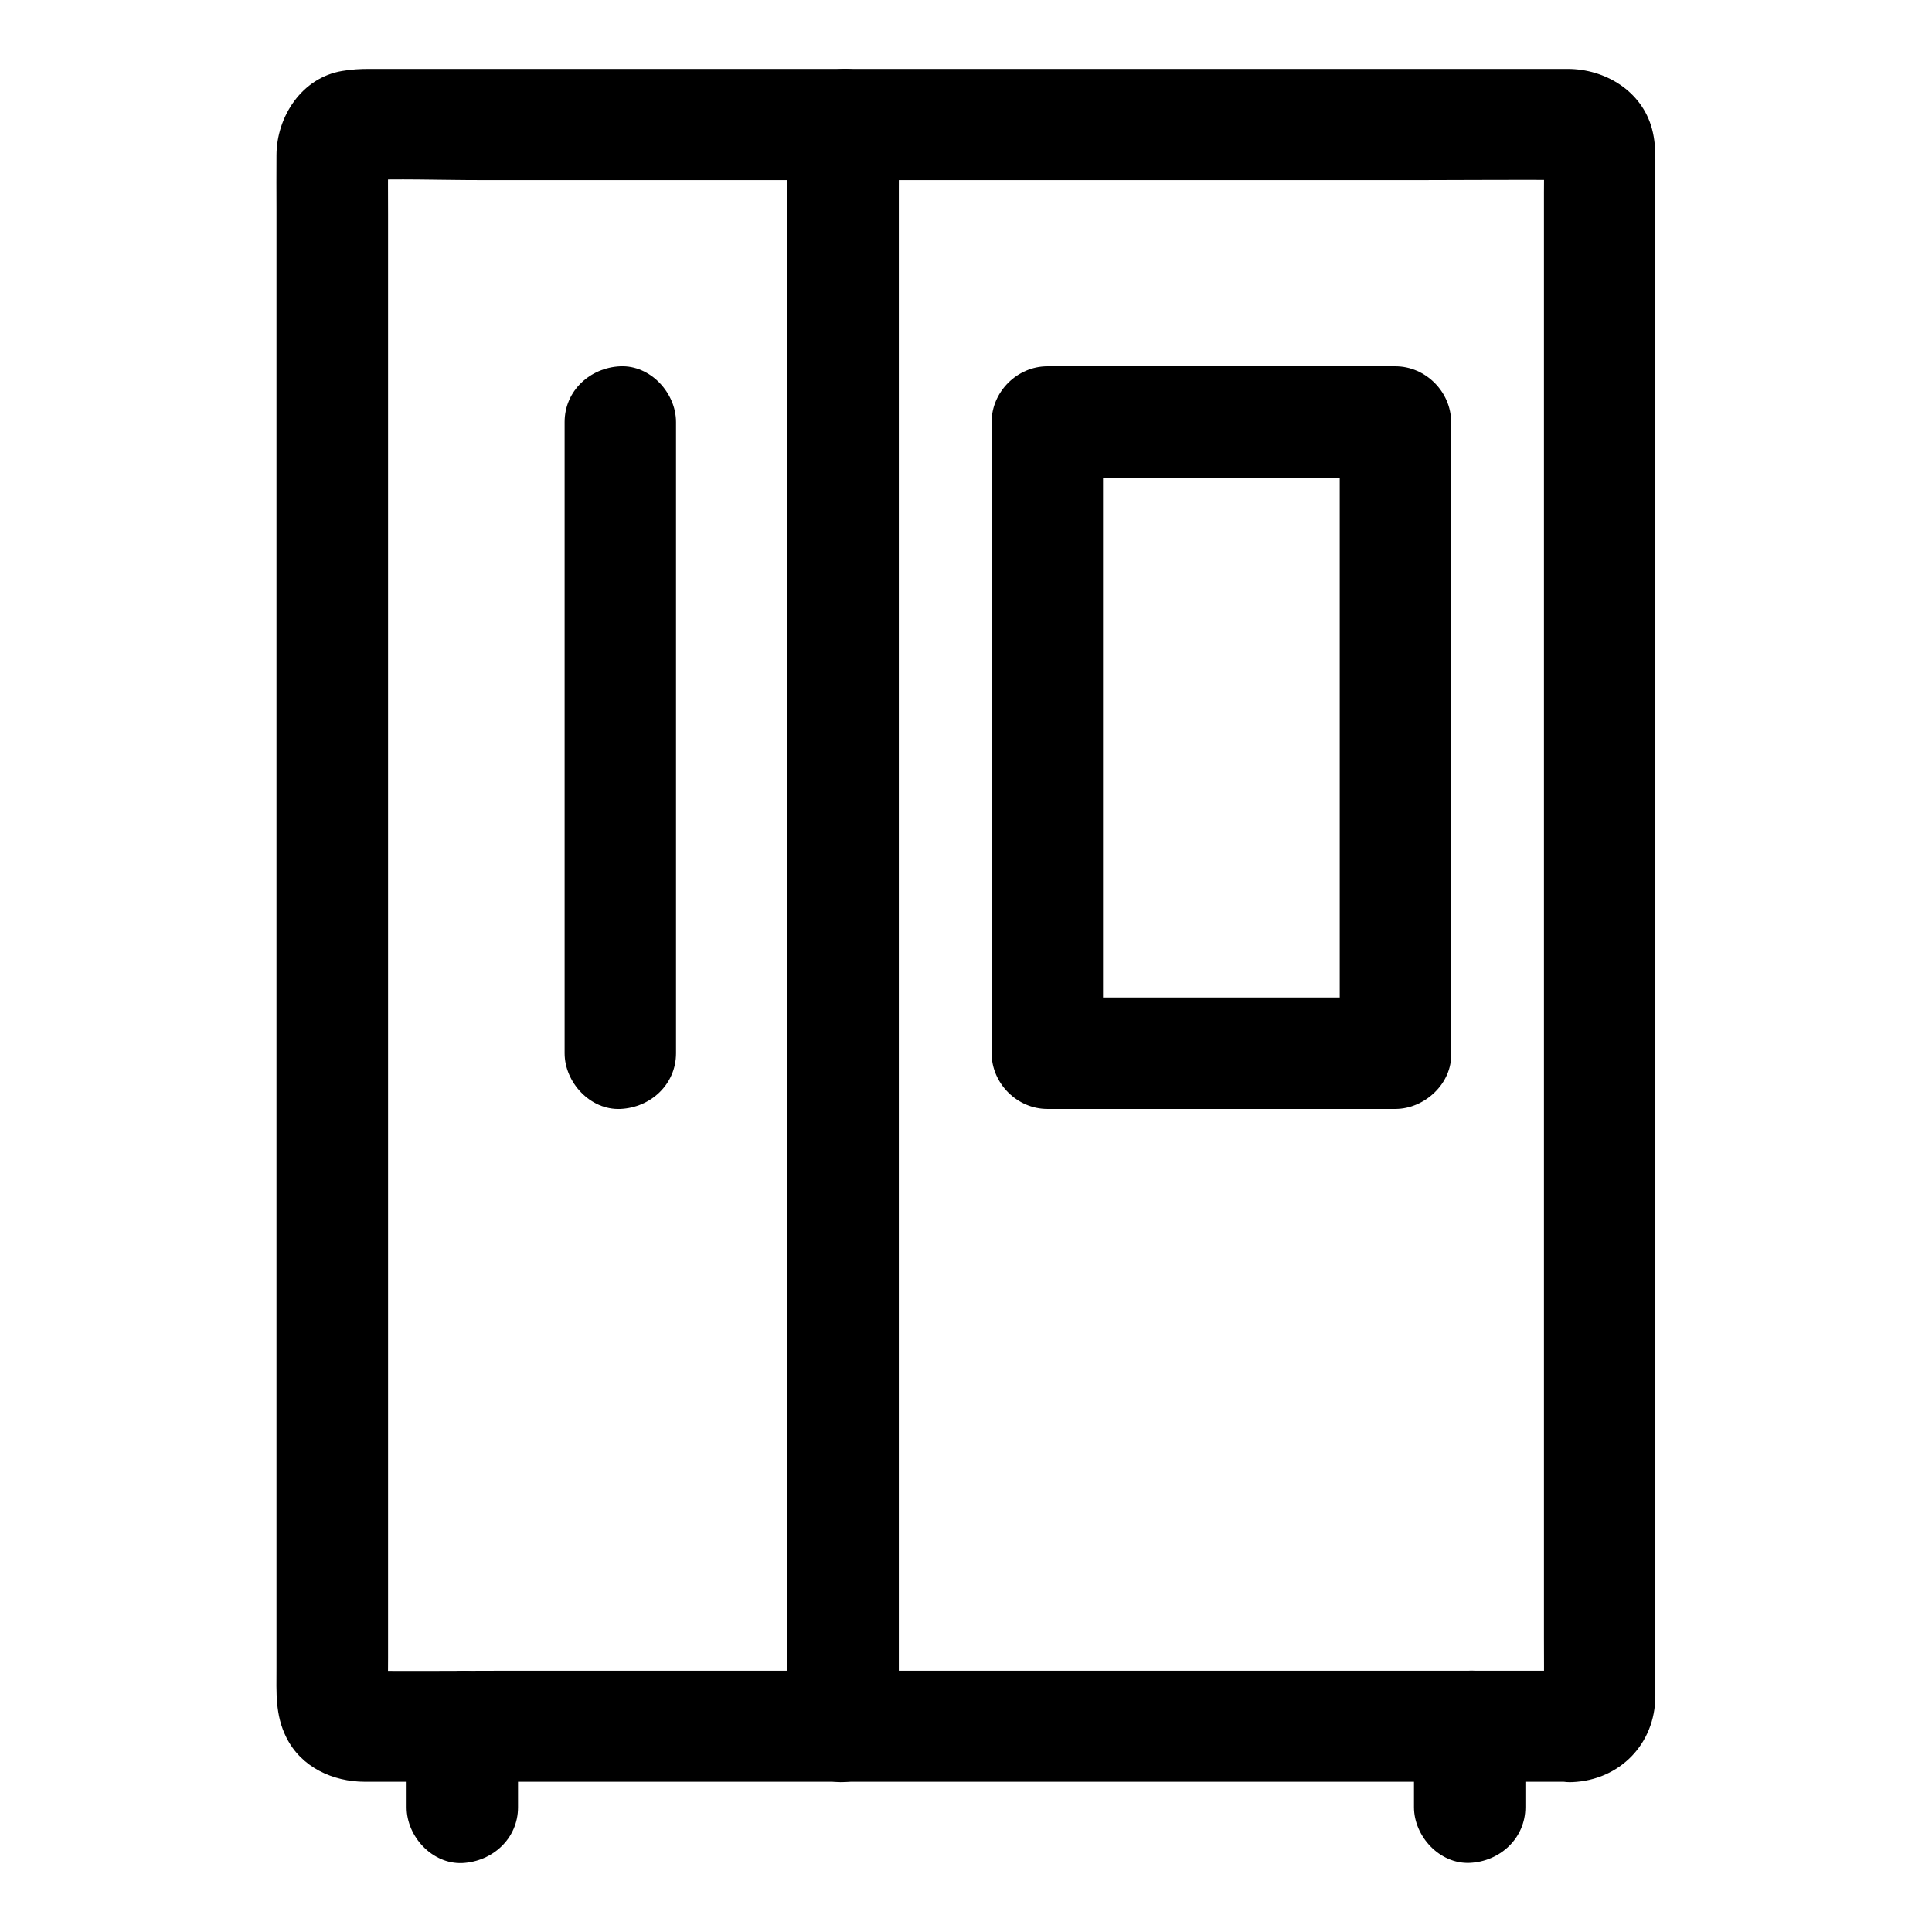
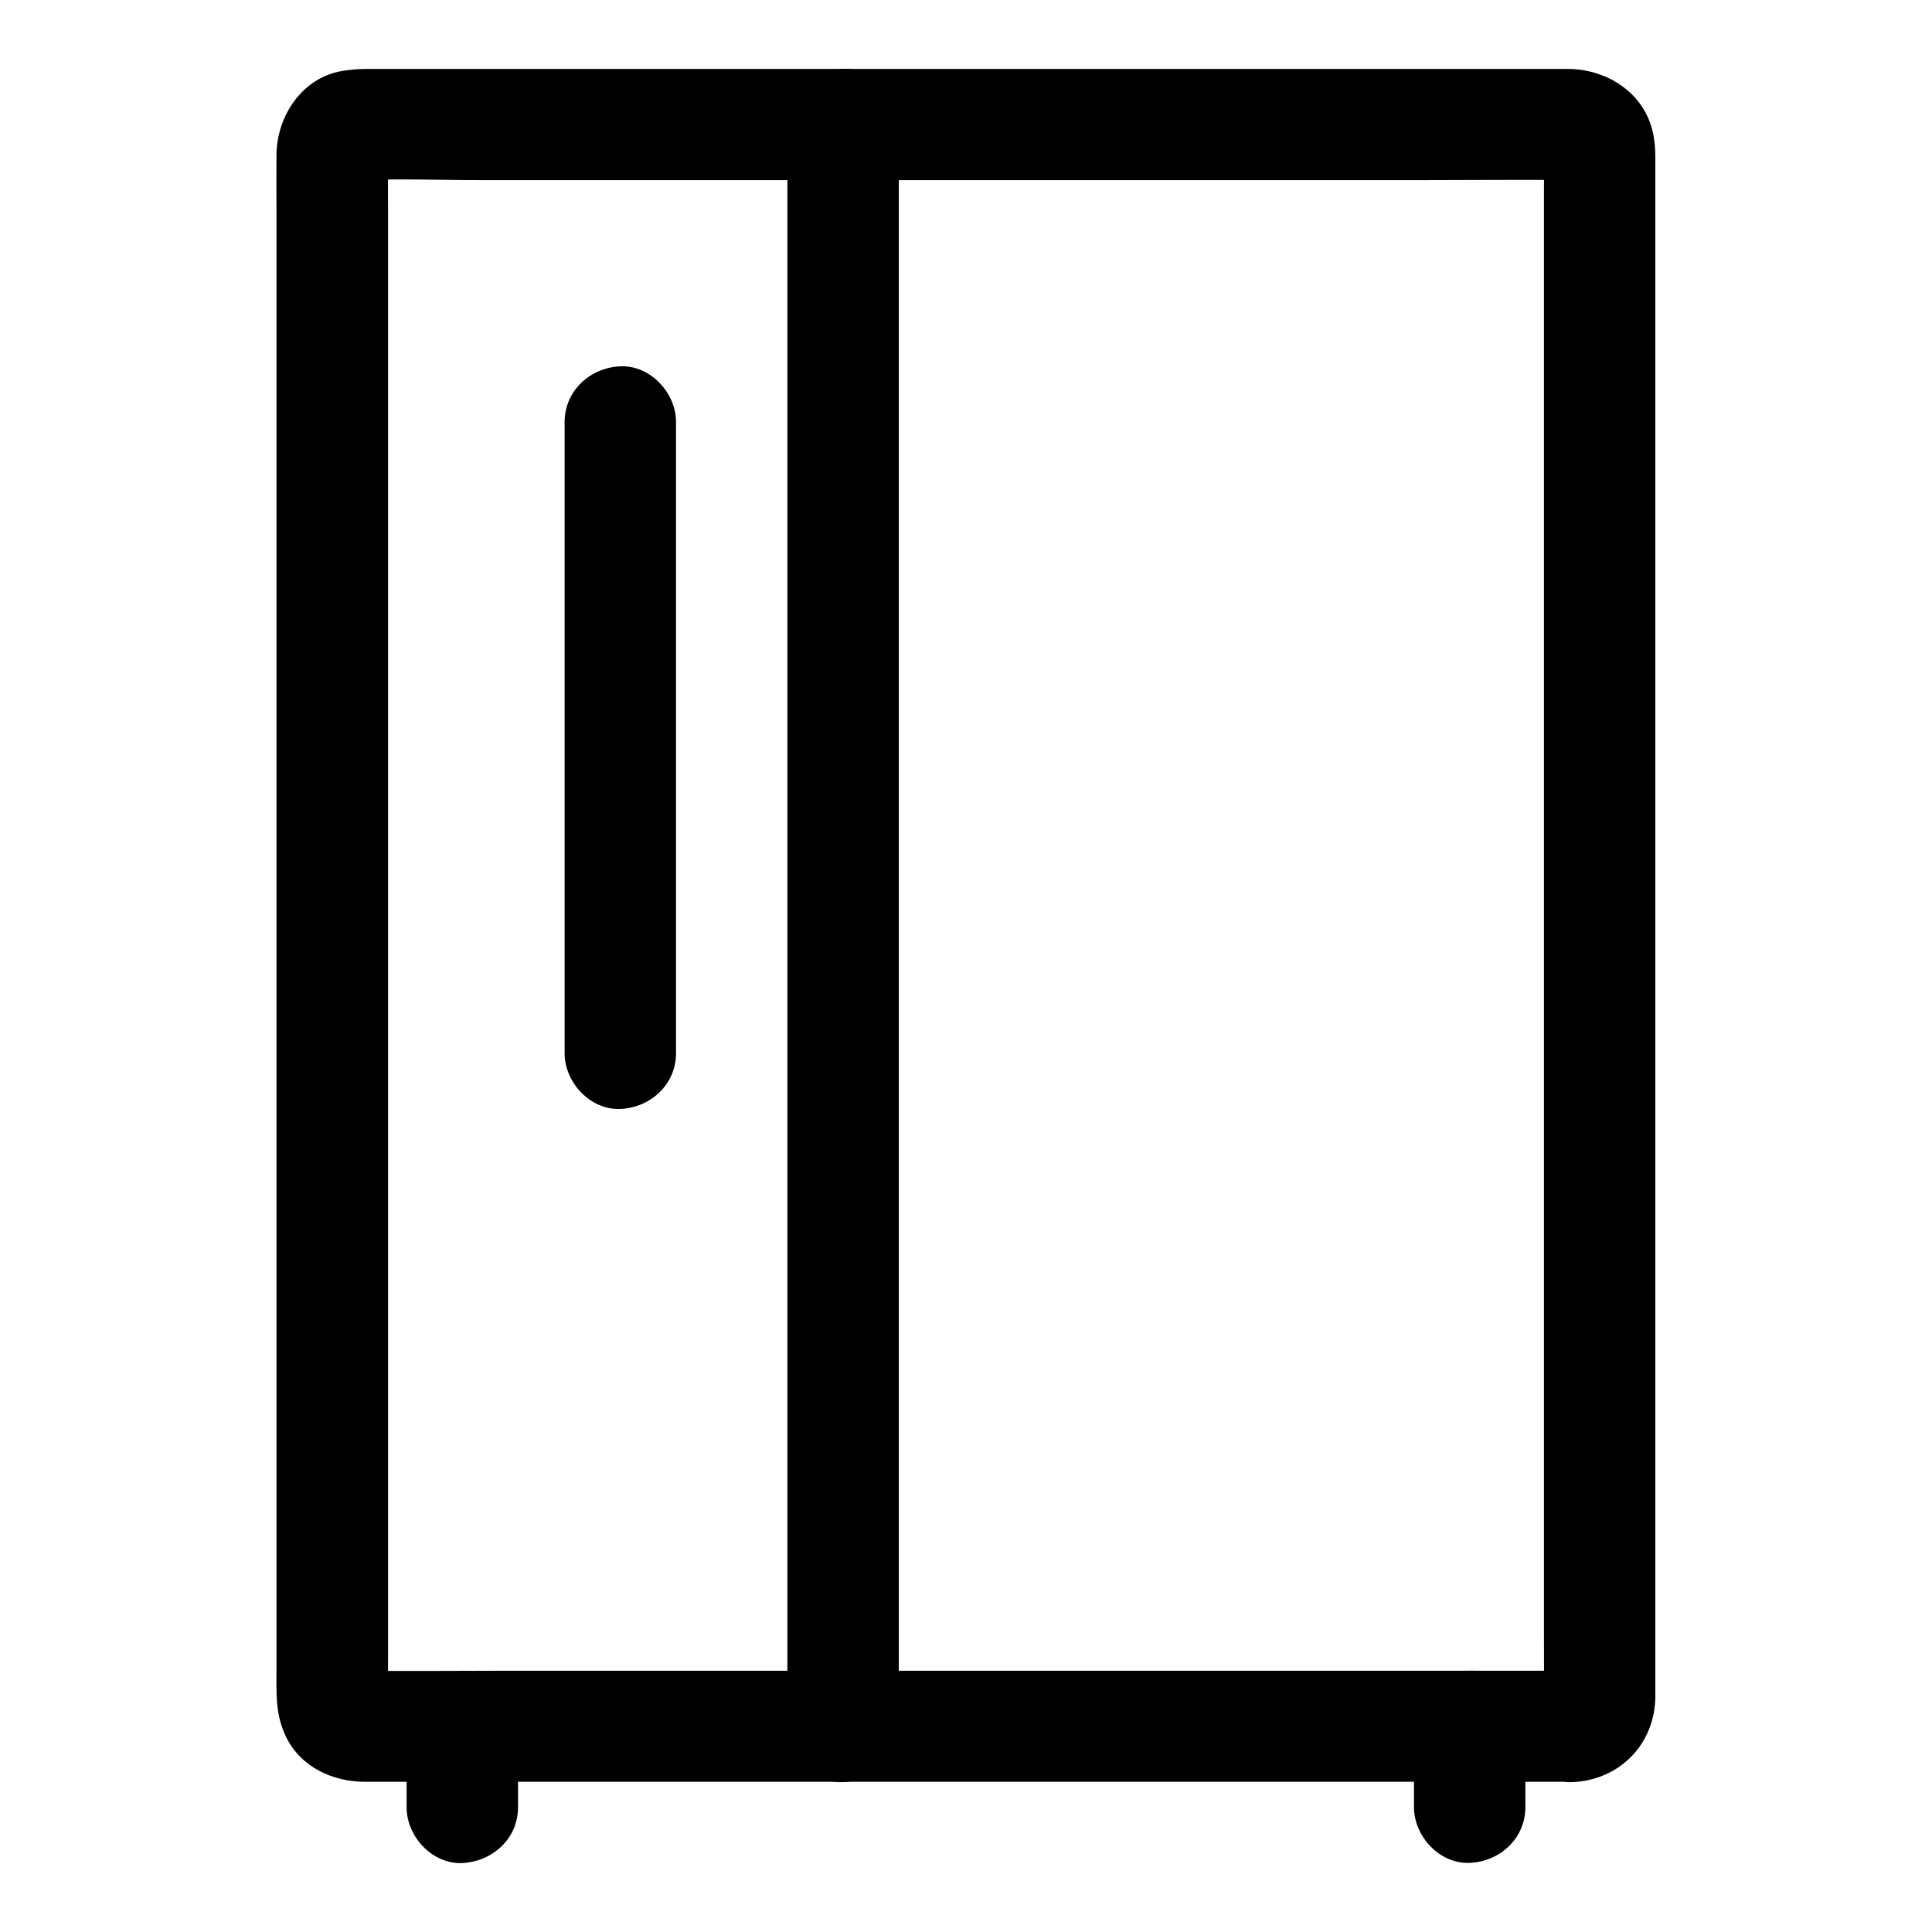
<svg xmlns="http://www.w3.org/2000/svg" fill="#000000" width="800px" height="800px" version="1.1" viewBox="144 144 512 512">
  <g>
    <path d="m560.69 586.76h-32.176-76.703-93.184-80c-12.941 0-25.879 0.148-38.82 0-0.395 0-0.738 0-1.133-0.051 1.328 0.195 2.609 0.344 3.938 0.543-0.641-0.098-1.23-0.195-1.871-0.441 1.18 0.492 2.363 0.984 3.543 1.477-0.395-0.148-0.789-0.344-1.133-0.543 2.117 1.77 2.609 2.164 1.523 1.18-0.984-1.082-0.59-0.59 1.18 1.523-0.195-0.344-0.395-0.738-0.543-1.133 0.492 1.18 0.984 2.363 1.477 3.543-0.195-0.641-0.344-1.23-0.441-1.871 0.195 1.328 0.344 2.609 0.543 3.938-0.148-3.836-0.051-7.676-0.051-11.512v-29.863-44.035-53.973-58.891-59.68-55.449-47.035-33.75c0-5.266-0.051-10.527 0-15.844 0-0.441 0-0.887 0.051-1.328-0.195 1.328-0.344 2.609-0.543 3.938 0.098-0.641 0.195-1.23 0.441-1.871-0.492 1.18-0.984 2.363-1.477 3.543 0.148-0.395 0.344-0.789 0.543-1.133-1.77 2.117-2.164 2.609-1.18 1.523 1.082-0.984 0.59-0.59-1.523 1.18 0.344-0.195 0.738-0.395 1.133-0.543-1.18 0.492-2.363 0.984-3.543 1.477 0.641-0.195 1.23-0.344 1.871-0.441-1.328 0.195-2.609 0.344-3.938 0.543 10.773-0.492 21.695-0.051 32.52-0.051h77 92.691 80.492c12.941 0 25.828-0.148 38.77 0 0.395 0 0.789 0 1.18 0.051-1.328-0.195-2.609-0.344-3.938-0.543 0.641 0.098 1.23 0.195 1.871 0.441-1.18-0.492-2.363-0.984-3.543-1.477 0.395 0.148 0.789 0.344 1.133 0.543-2.117-1.77-2.609-2.164-1.523-1.18 0.984 1.082 0.59 0.59-1.18-1.523 0.195 0.344 0.395 0.738 0.543 1.133-0.492-1.18-0.984-2.363-1.477-3.543 0.195 0.641 0.344 1.23 0.441 1.871-0.195-1.328-0.344-2.609-0.543-3.938 0.148 3.836 0.051 7.676 0.051 11.512v29.863 44.035 53.973 58.891 59.68 55.449 47.035 33.75c0 5.266 0.051 10.527 0 15.844 0 0.441 0 0.887-0.051 1.328 0.195-1.328 0.344-2.609 0.543-3.938-0.098 0.641-0.195 1.23-0.441 1.871 0.492-1.18 0.984-2.363 1.477-3.543-0.148 0.395-0.344 0.789-0.543 1.133 1.77-2.117 2.164-2.609 1.18-1.523-1.082 0.984-0.59 0.59 1.523-1.18-0.344 0.195-0.738 0.395-1.133 0.543 1.18-0.492 2.363-0.984 3.543-1.477-0.641 0.195-1.23 0.344-1.871 0.441 1.328-0.195 2.609-0.344 3.938-0.543-0.195 0.051-0.441 0.051-0.637 0.051-7.723 0.344-15.105 6.543-14.762 14.762 0.344 7.723 6.496 15.152 14.762 14.762 12.594-0.543 21.941-10.137 21.992-22.781v-4.969-21.941-35.375-45.02-51.562-54.219-53.922-49.645-42.359-31.242-16.973c0-2.754-0.148-5.363-0.887-8.117-2.707-10.09-12.449-15.898-22.387-15.898h-18.402-35.816-47.379-53.676-53.875-48.906-37.836-21.5c-2.559 0-4.676 0.098-7.332 0.543-10.676 1.77-17.367 12.055-17.418 22.289-0.051 4.773 0 9.594 0 14.367v29.227 40.887 48.707 53.48 54.367 52.25 46.395 36.949 24.355c0 6.394-0.395 12.348 2.609 18.352 3.938 7.922 12.348 11.758 20.812 11.758h6.887 27.996 42.605 51.219 54.613 51.855 43.984 30.062 10.773c7.723 0 15.105-6.789 14.762-14.762-0.395-7.875-6.492-14.664-14.758-14.664z" />
    <path d="m281.28 622.97v-21.402c0-7.723-6.789-15.105-14.762-14.762-8.02 0.344-14.762 6.496-14.762 14.762v21.402c0 7.723 6.789 15.105 14.762 14.762 8.023-0.395 14.762-6.496 14.762-14.762z" />
    <path d="m518.72 601.52v21.402c0 7.723 6.789 15.105 14.762 14.762 8.02-0.344 14.762-6.496 14.762-14.762v-21.402c0-7.723-6.789-15.105-14.762-14.762-8.023 0.395-14.762 6.496-14.762 14.762z" />
    <path d="m352.67 177.02v11.367 30.898 45.707 55.793 60.859 61.648 57.516 48.562 34.934c0 5.512-0.051 10.973 0 16.48v0.738c0 7.723 6.789 15.105 14.762 14.762 8.02-0.344 14.762-6.496 14.762-14.762v-11.367-30.898-45.707-55.793-60.859-61.648-57.516-48.562-34.934c0-5.512 0.051-10.973 0-16.48v-0.738c0-7.723-6.789-15.105-14.762-14.762-8.02 0.395-14.762 6.496-14.762 14.762z" />
-     <path d="m513.8 408.36h-31.145-49.691-11.414l14.762 14.762v-56.531-90.086-20.664l-14.762 14.762h31.145 49.691 11.414l-14.762-14.762v56.531 90.086 20.664c0 7.723 6.789 15.105 14.762 14.762 8.02-0.344 14.762-6.496 14.762-14.762v-56.531-90.086-20.664c0-7.969-6.742-14.762-14.762-14.762h-31.145-49.691-11.414c-7.969 0-14.762 6.742-14.762 14.762v56.531 90.086 20.664c0 7.969 6.742 14.762 14.762 14.762h31.145 49.691 11.414c7.723 0 15.105-6.789 14.762-14.762-0.344-8.023-6.496-14.762-14.762-14.762z" />
    <path d="m293.63 255.84v56.531 90.086 20.664c0 7.723 6.789 15.105 14.762 14.762 8.02-0.344 14.762-6.496 14.762-14.762v-56.531-90.086-20.664c0-7.723-6.789-15.105-14.762-14.762-8.023 0.344-14.762 6.496-14.762 14.762z" />
  </g>
</svg>